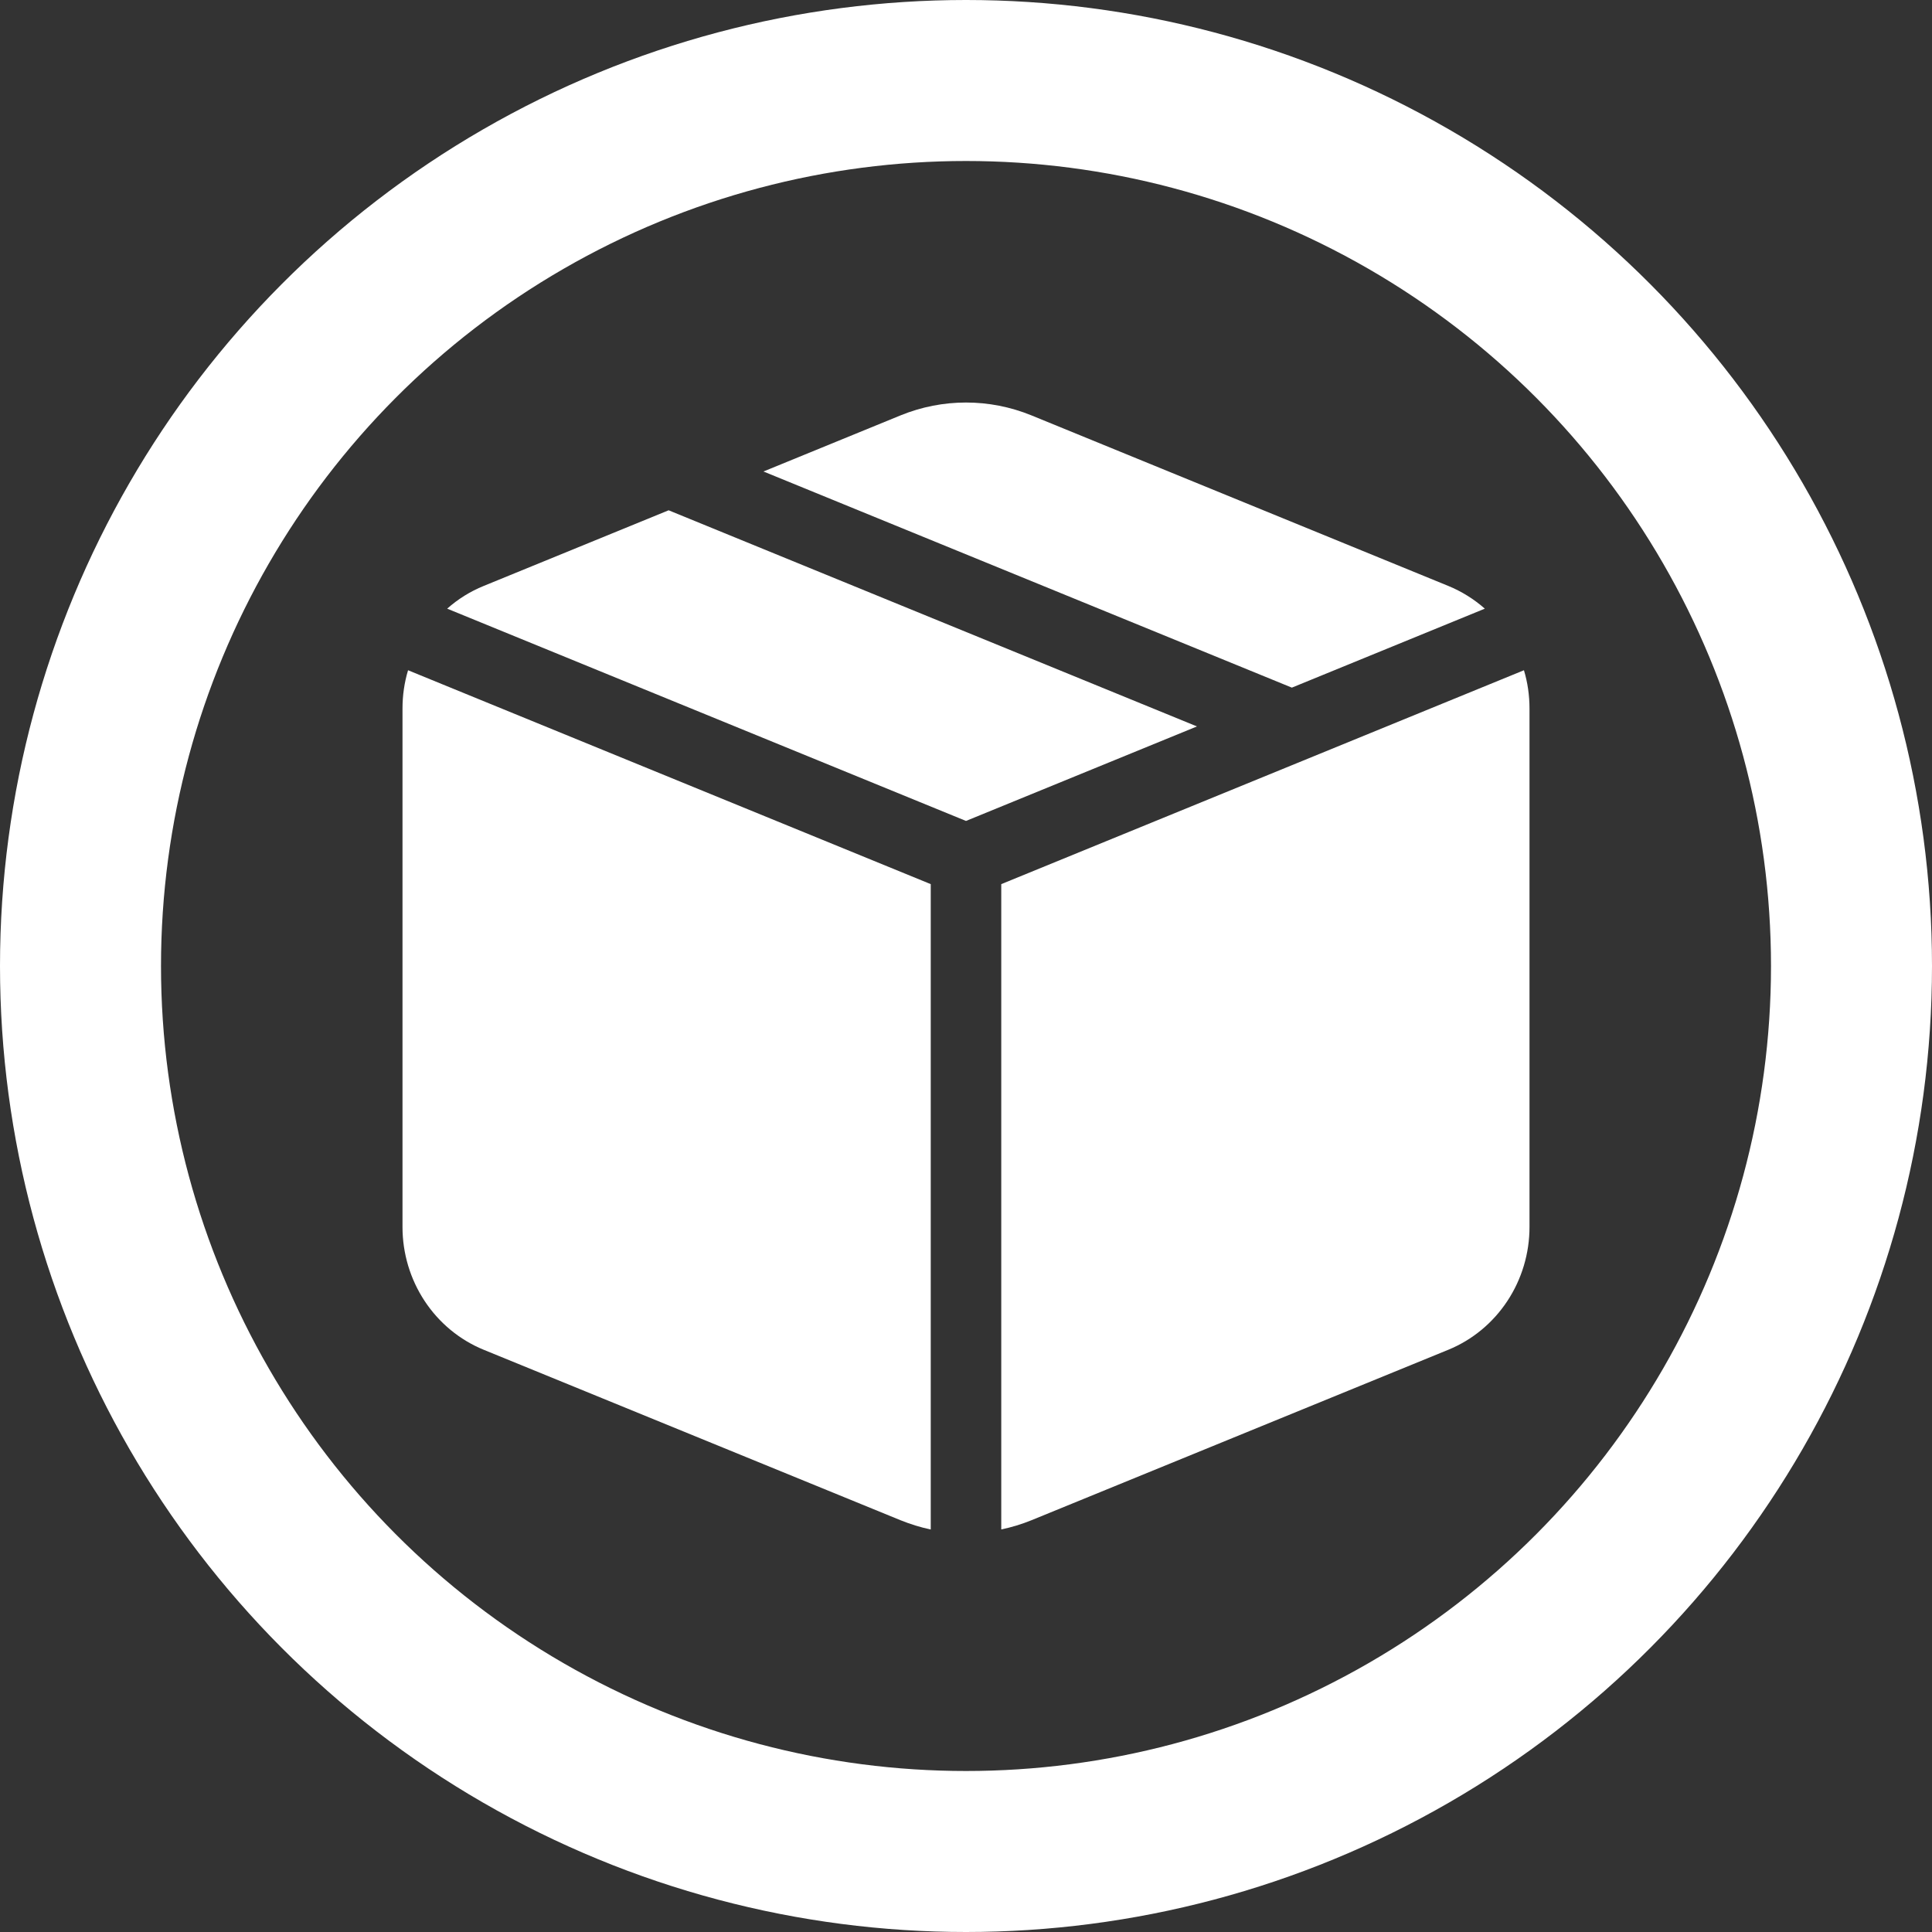
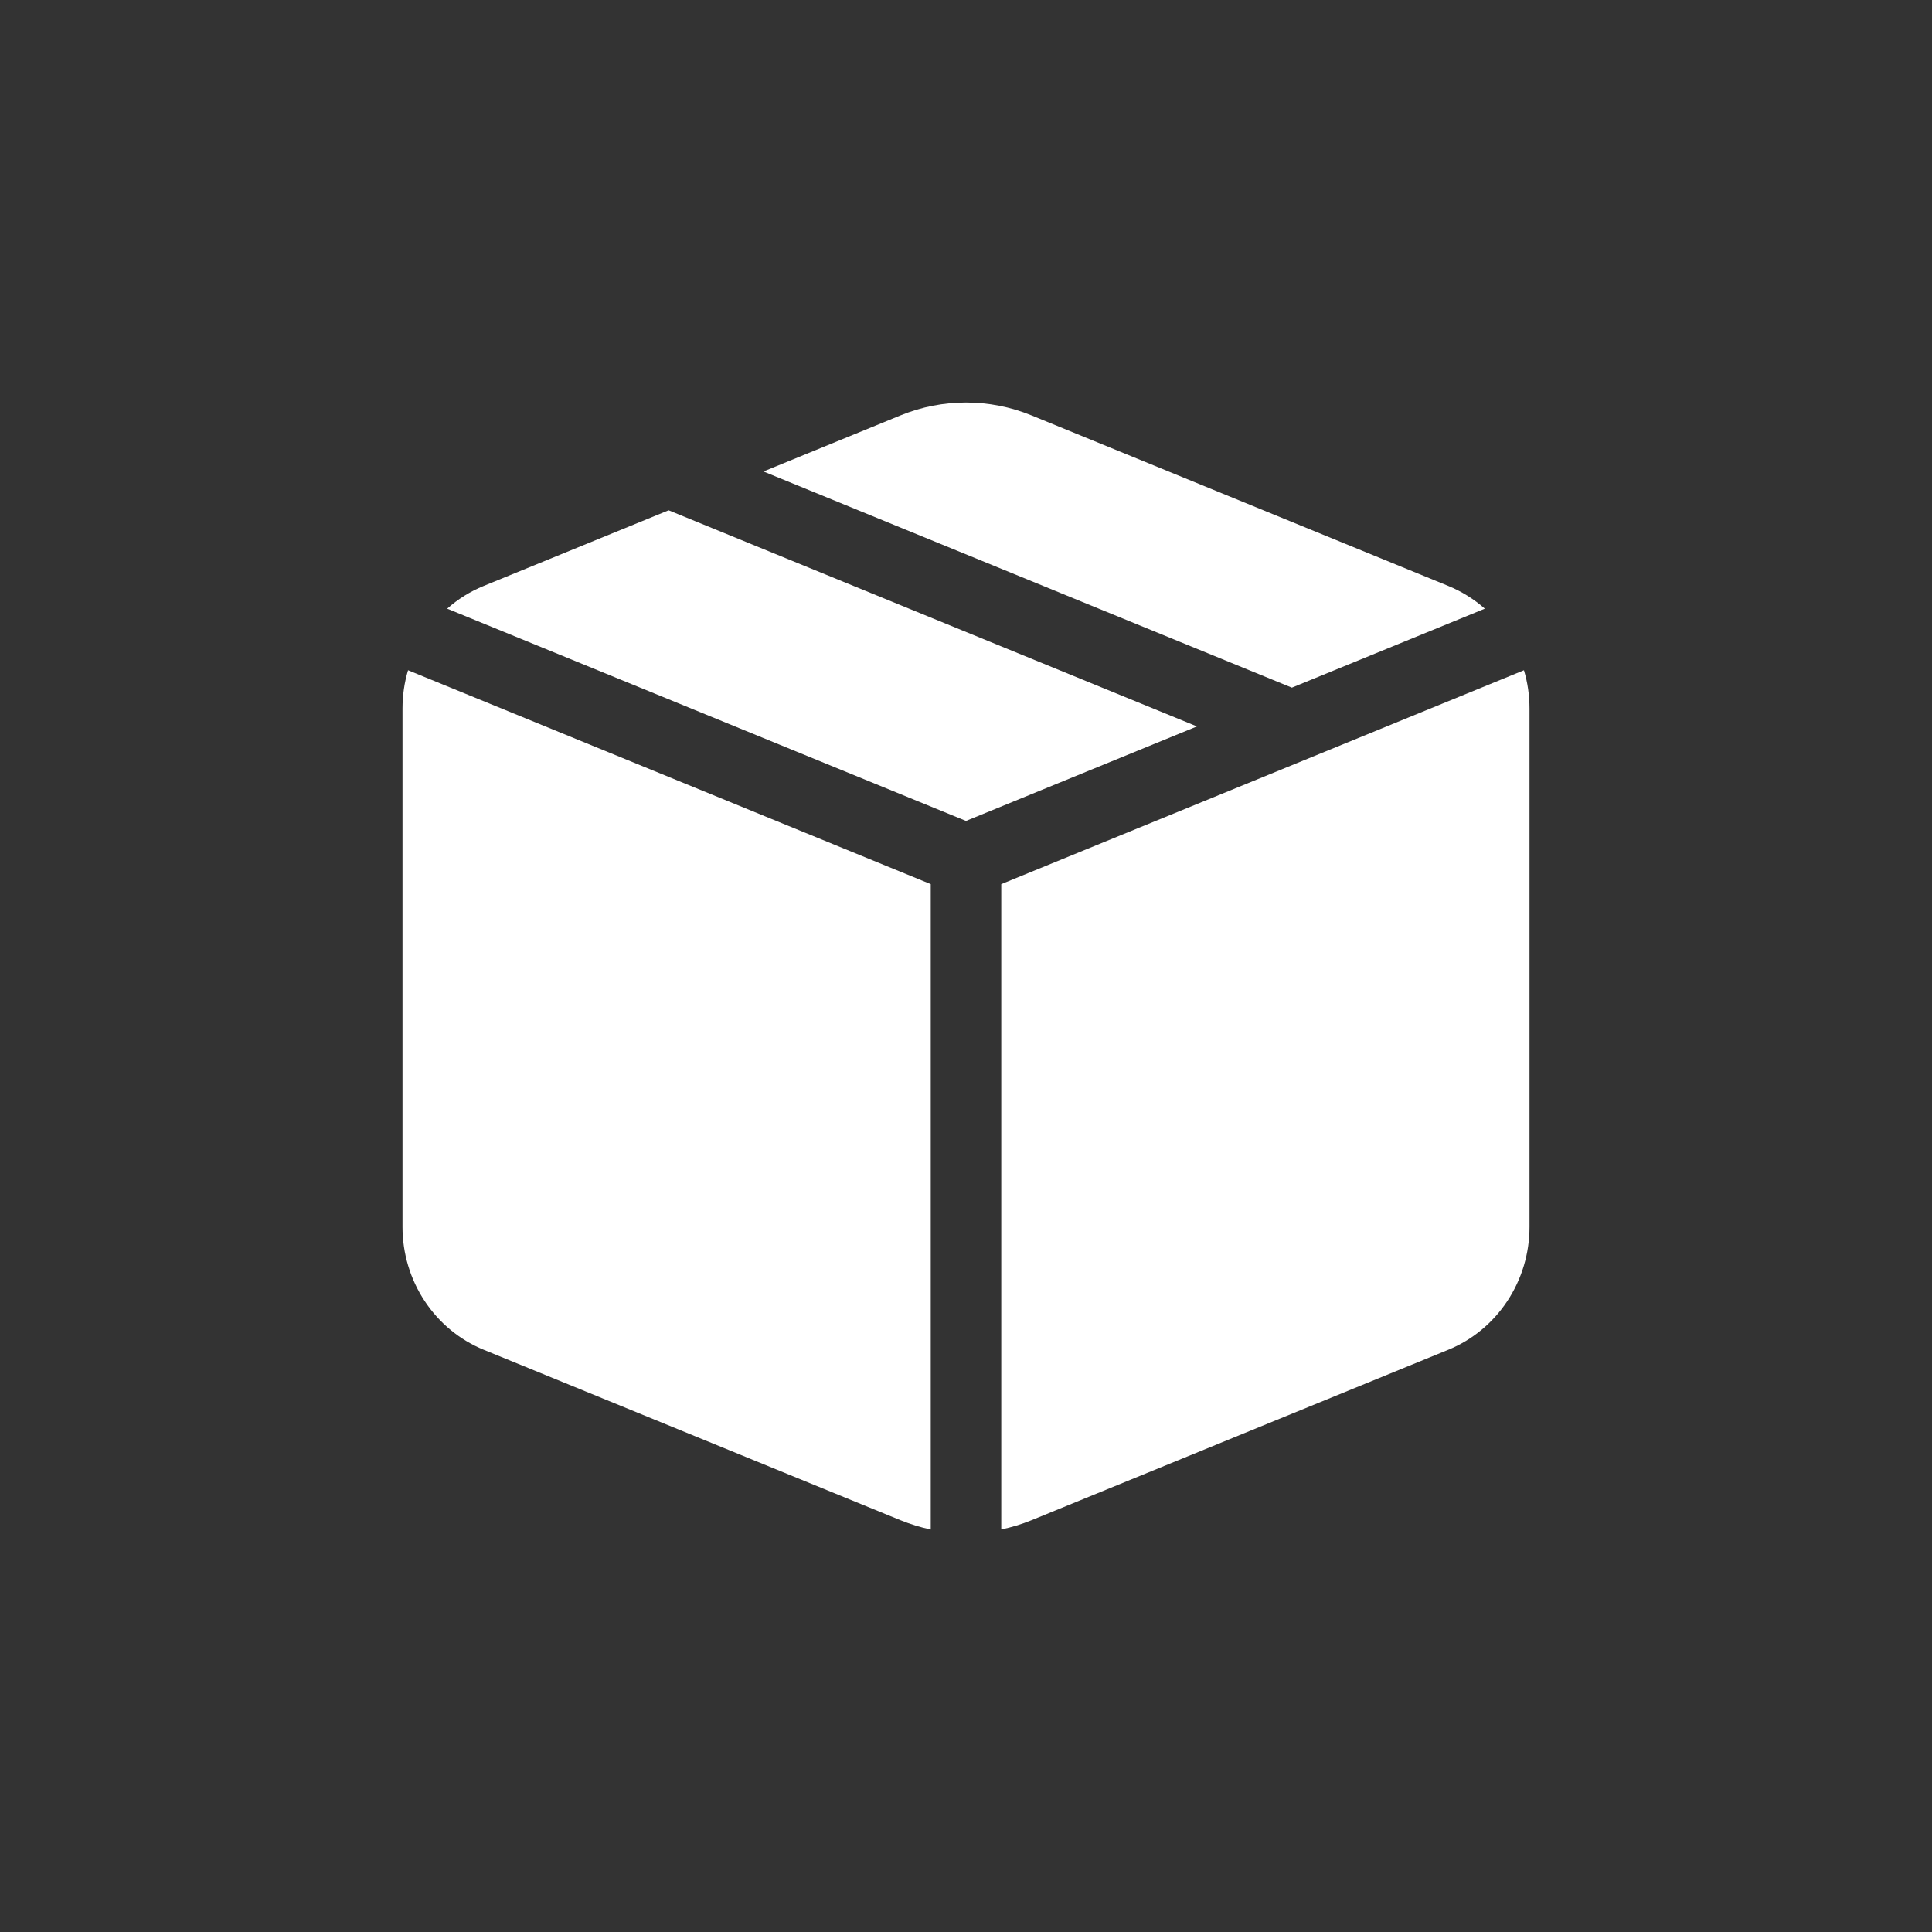
<svg xmlns="http://www.w3.org/2000/svg" width="24" height="24" viewBox="0 0 24 24" fill="none">
  <rect x="0" y="0" width="24" height="24" fill="#333333" stroke="none" />
  <g clip-path="url(#clip0_304_56)">
-     <circle cx="12" cy="12" r="11" stroke="white" stroke-width="2" />
    <path d="M12.813 5.16C12.291 4.947 11.709 4.947 11.187 5.16L9.484 5.857L16.048 8.542L18.445 7.561C18.31 7.442 18.157 7.347 17.992 7.279L12.813 5.16ZM14.869 9.024L8.306 6.339L6.008 7.279C5.843 7.346 5.69 7.441 5.555 7.561L12 10.198L14.869 9.024ZM5 8.803C5 8.638 5.023 8.479 5.069 8.326L11.562 10.983V19C11.434 18.973 11.309 18.934 11.187 18.885L6.008 16.767C5.71 16.645 5.455 16.434 5.276 16.163C5.096 15.891 5 15.57 5 15.242V8.803ZM12.813 18.885C12.69 18.935 12.565 18.973 12.438 18.999V10.983L18.931 8.326C18.977 8.479 19 8.638 19 8.803V15.242C19 15.57 18.904 15.891 18.724 16.163C18.545 16.434 18.29 16.645 17.992 16.767L12.813 18.885Z" fill="white" />
  </g>
  <defs>
    <clipPath id="clip0_304_56">
      <rect width="24" height="24" fill="white" />
    </clipPath>
  </defs>
</svg>